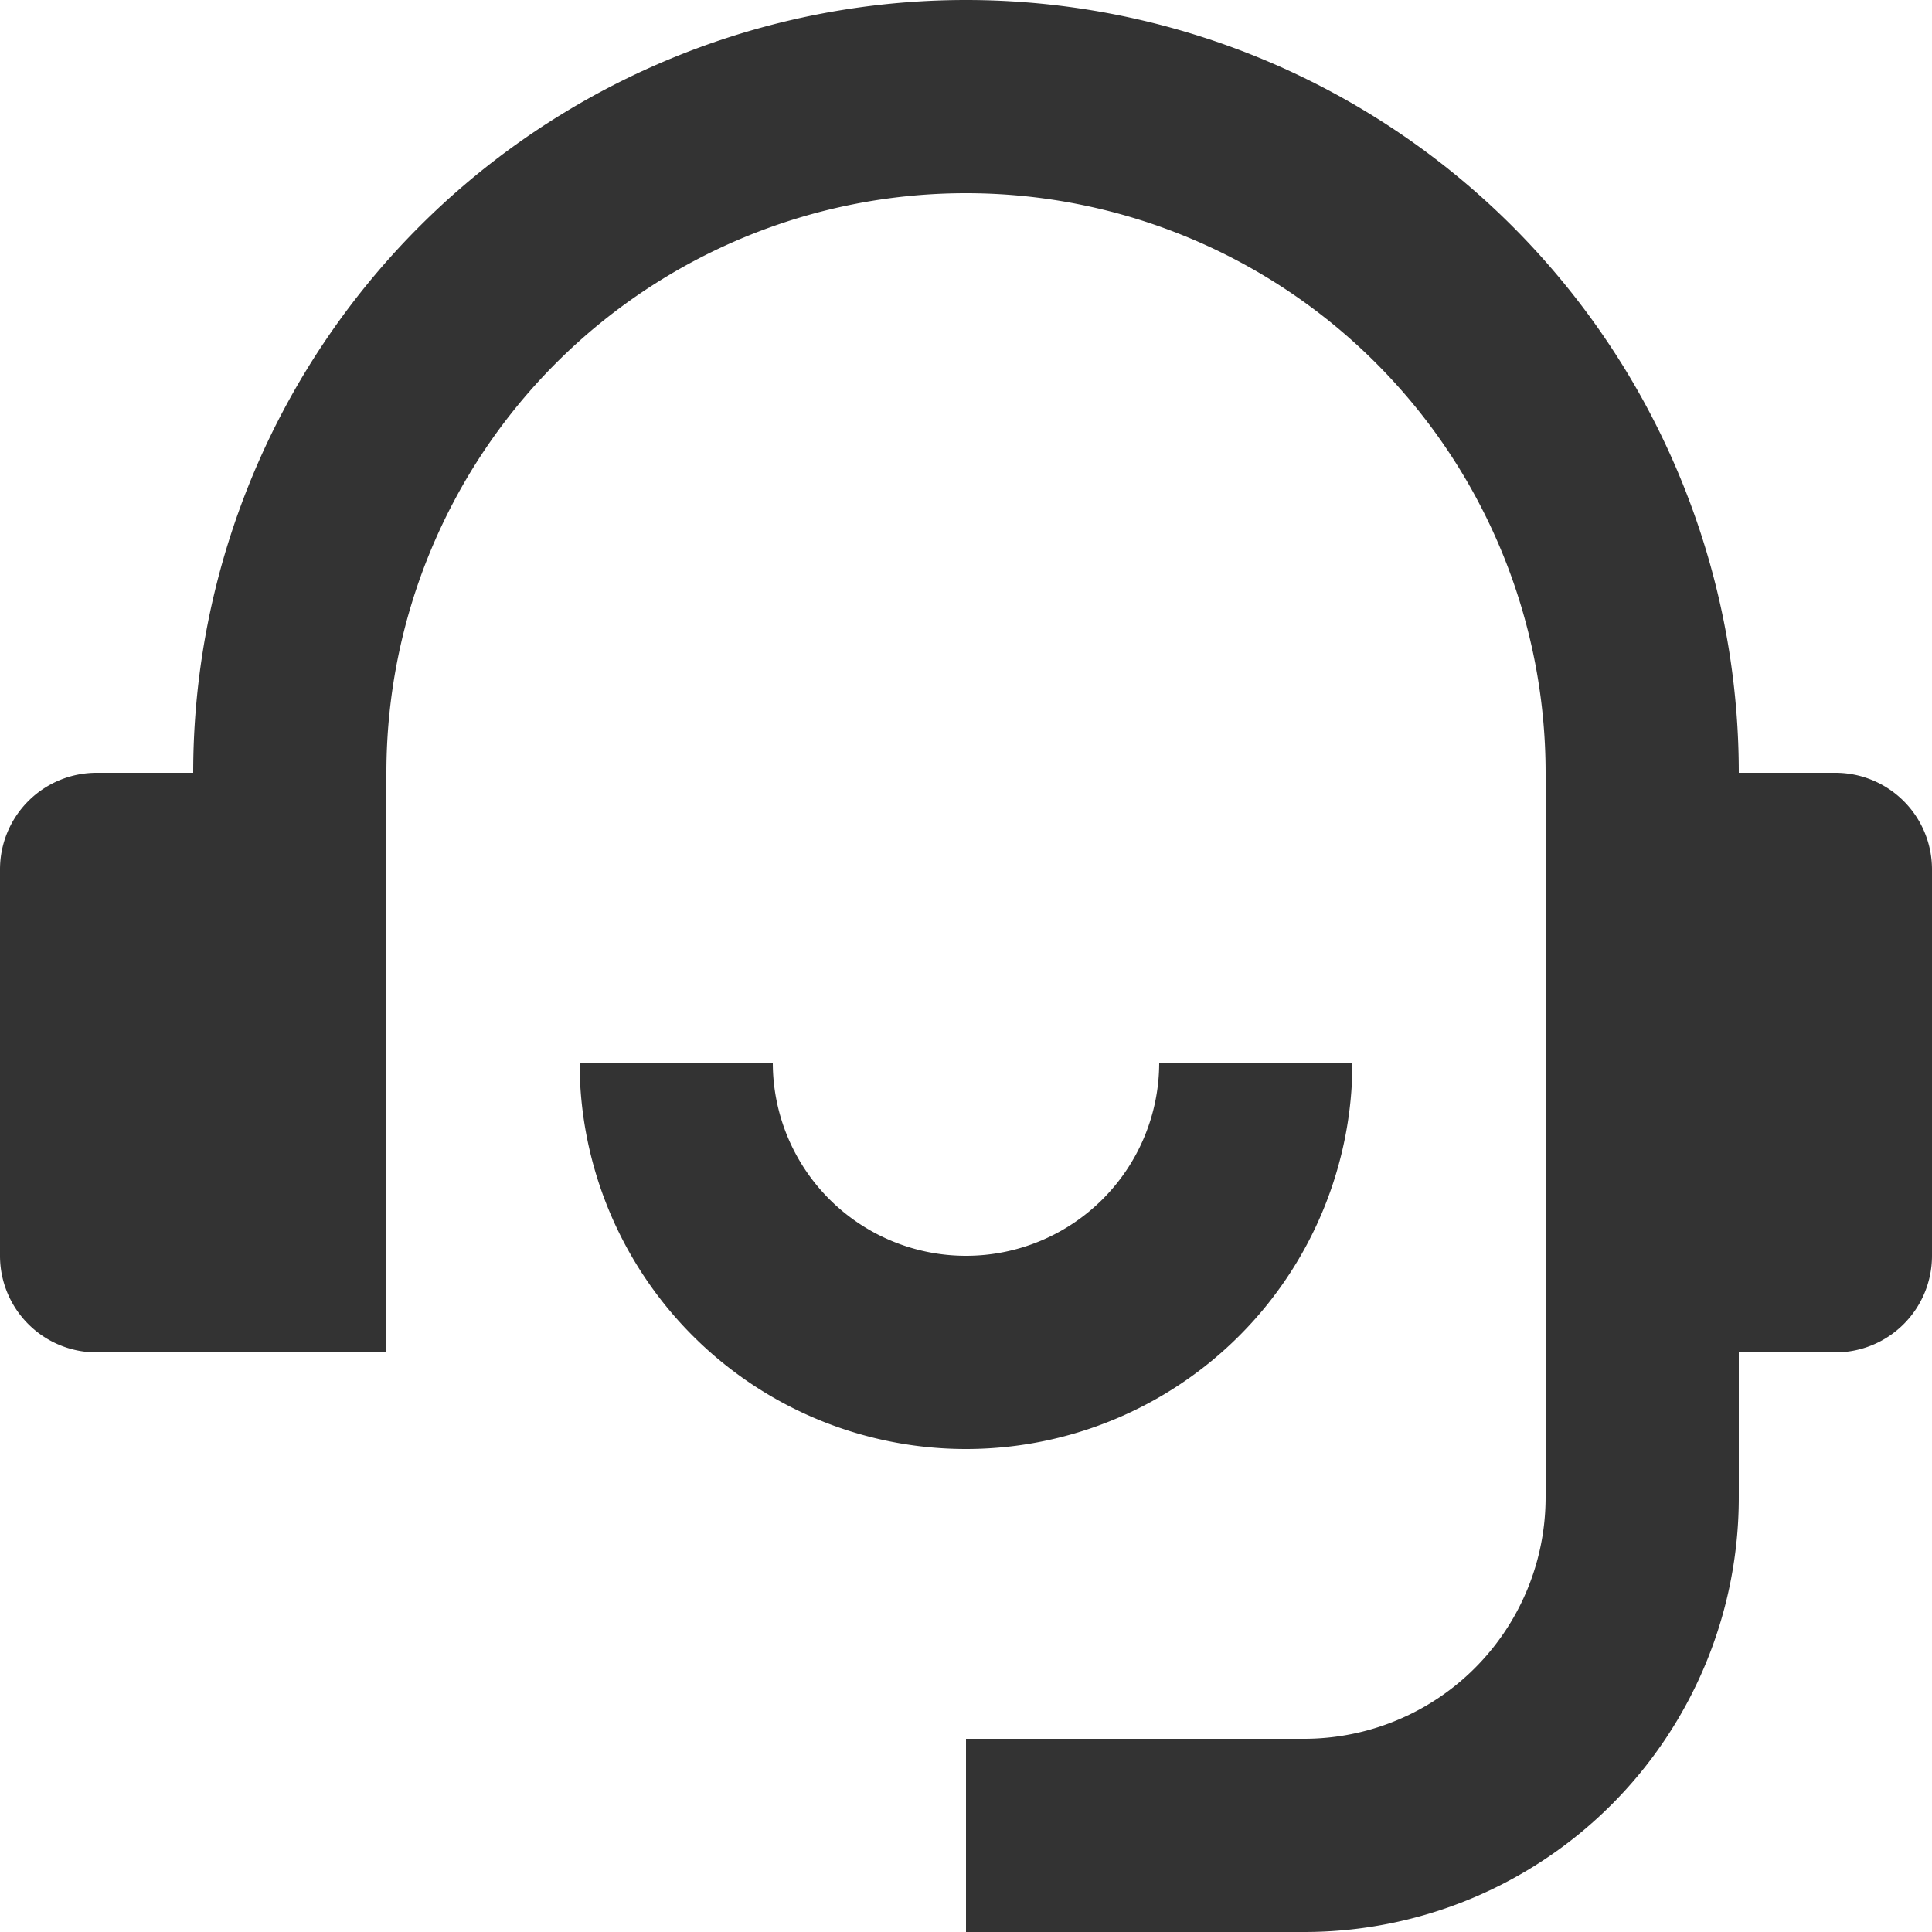
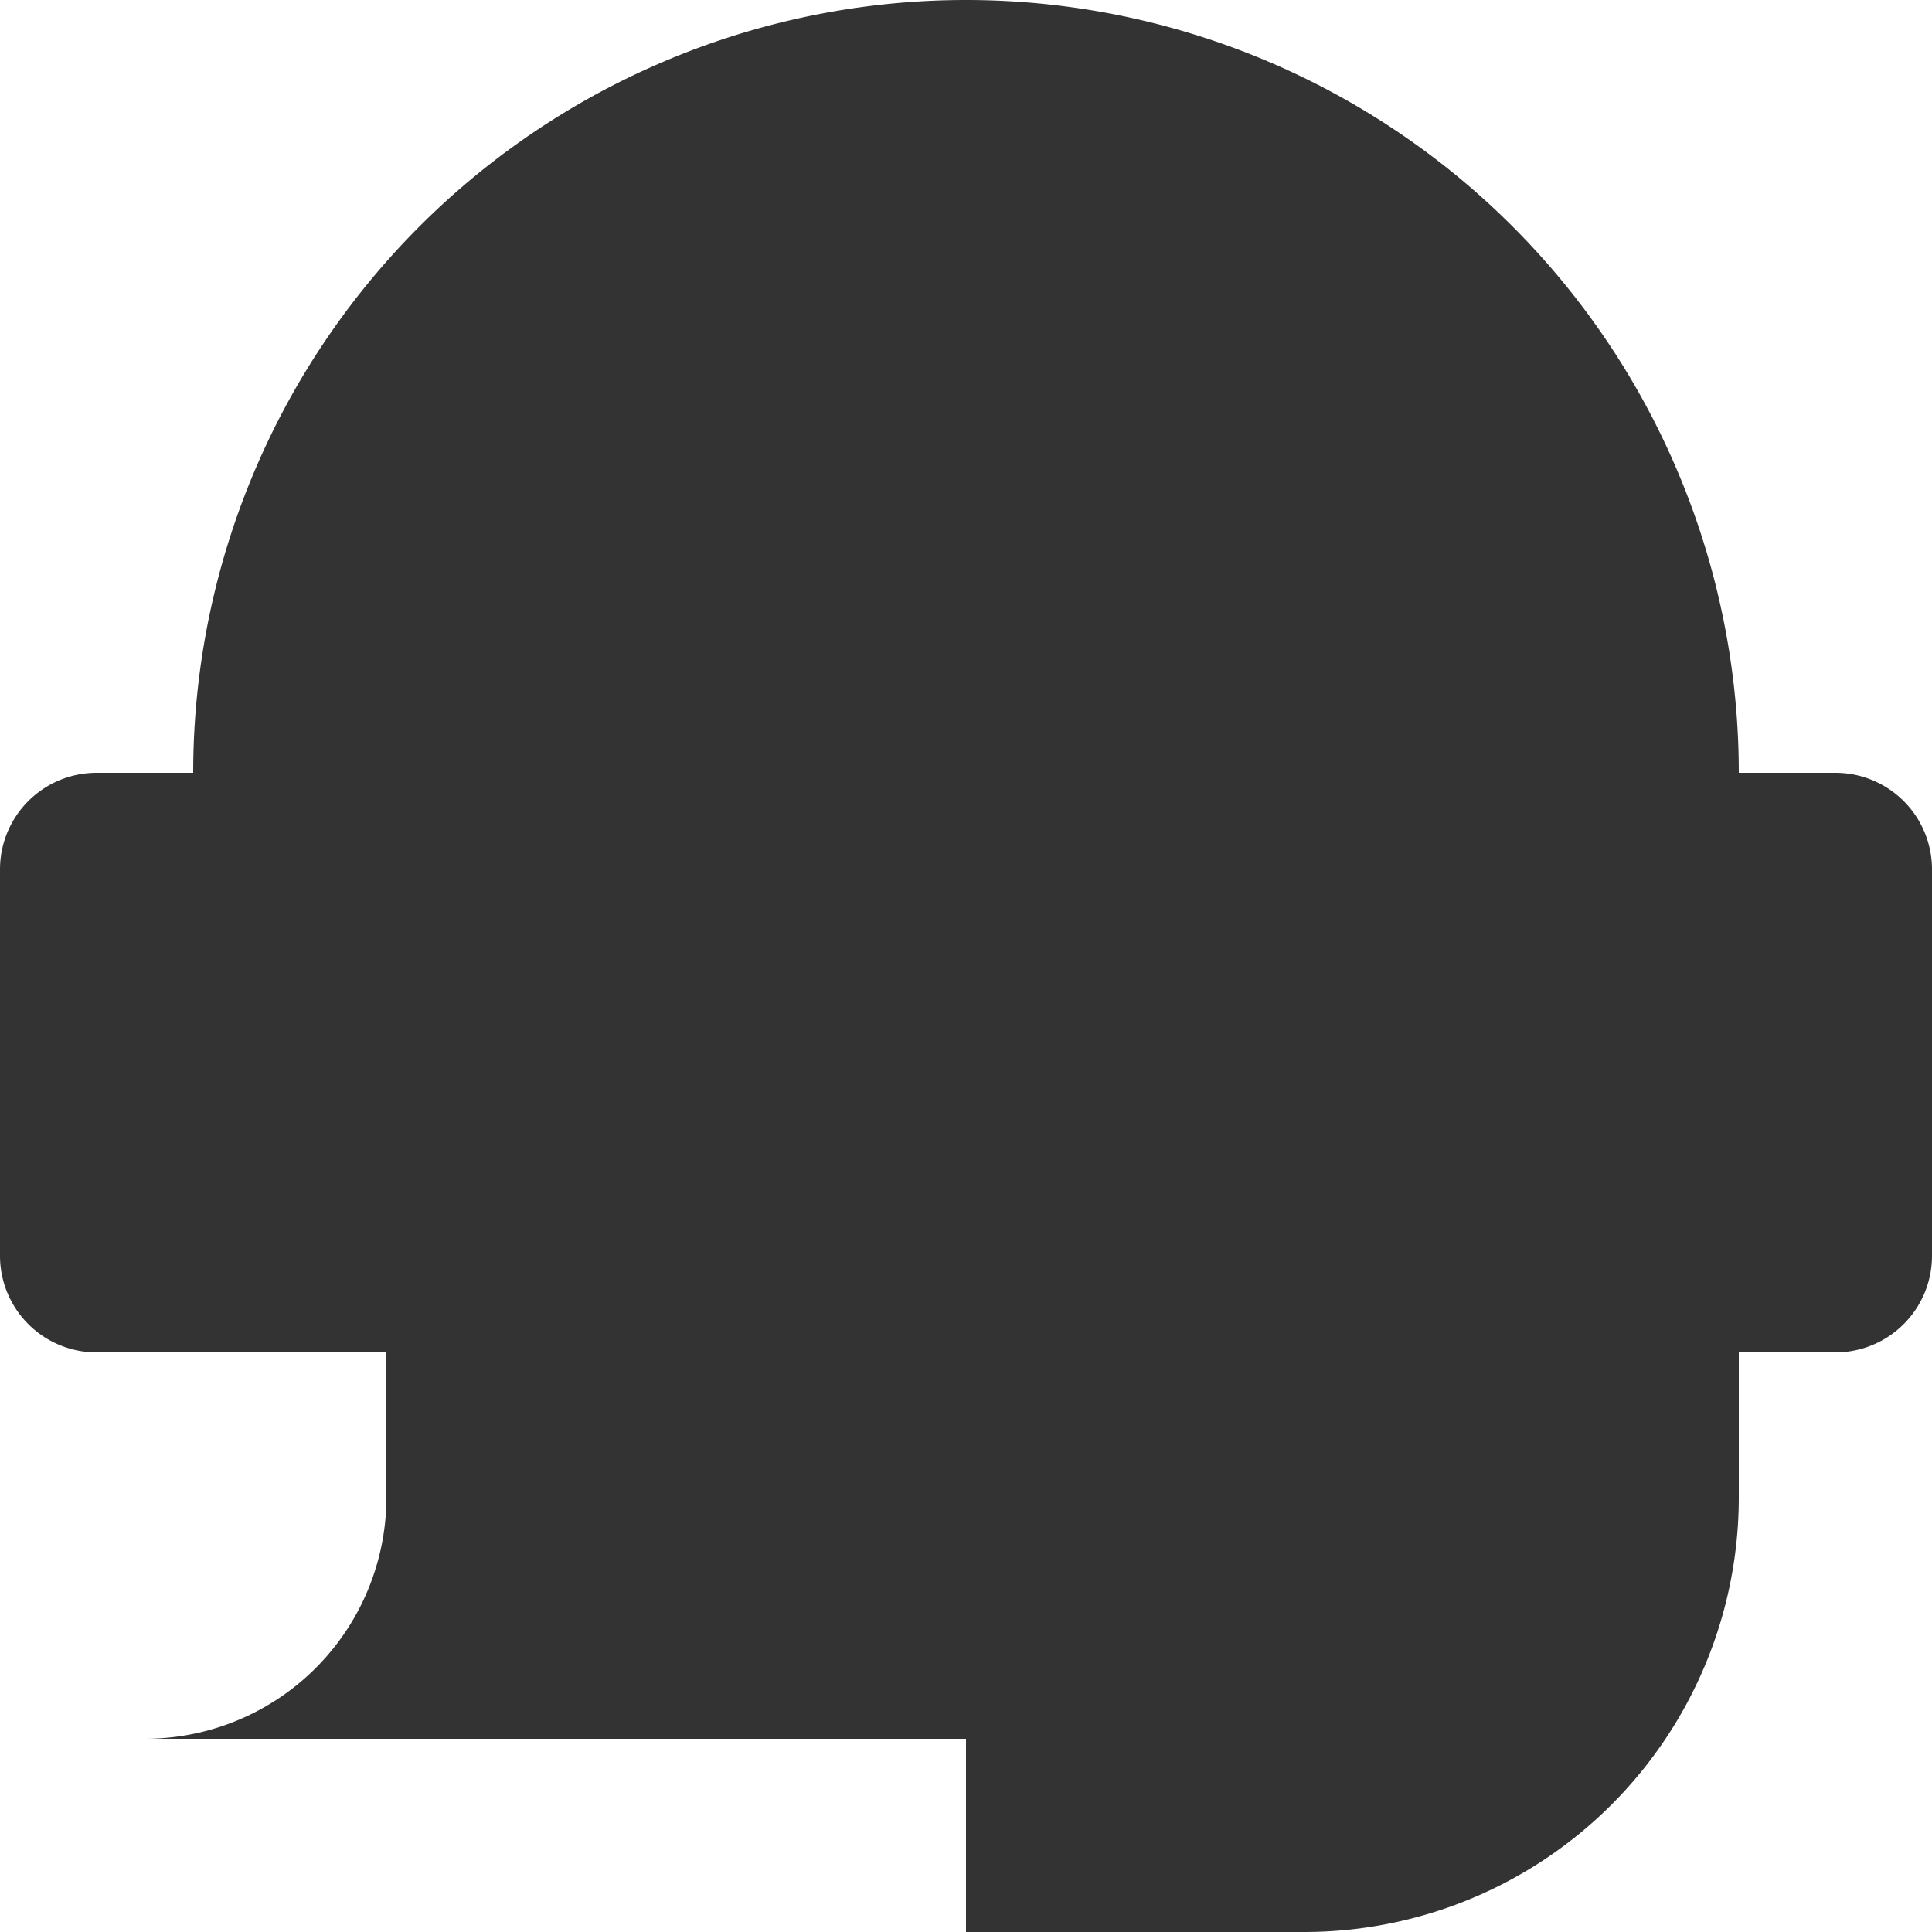
<svg xmlns="http://www.w3.org/2000/svg" t="1704433034697" class="icon" viewBox="0 0 1024 1024" version="1.1" p-id="7075" width="100" height="100">
-   <path d="M972.8 409.6h-51.2A409.6 409.6 0 0 0 102.4 409.6H51.2a51.2 51.2 0 0 0-51.2 51.2v204.8a51.2 51.2 0 0 0 51.2 51.2h153.6V409.6a307.2 307.2 0 0 1 614.4 0v384a128 128 0 0 1-128 128H512v102.4h179.2a230.4 230.4 0 0 0 230.4-230.4V716.8h51.2a51.2 51.2 0 0 0 51.2-51.2V460.8a51.2 51.2 0 0 0-51.2-51.2z" fill="#333333" p-id="7076" />
-   <path d="M716.8 563.2h-102.4a102.4 102.4 0 0 1-204.8 0H307.2a204.8 204.8 0 0 0 409.6 0z" fill="#333333" p-id="7077" />
+   <path d="M972.8 409.6h-51.2A409.6 409.6 0 0 0 102.4 409.6H51.2a51.2 51.2 0 0 0-51.2 51.2v204.8a51.2 51.2 0 0 0 51.2 51.2h153.6V409.6v384a128 128 0 0 1-128 128H512v102.4h179.2a230.4 230.4 0 0 0 230.4-230.4V716.8h51.2a51.2 51.2 0 0 0 51.2-51.2V460.8a51.2 51.2 0 0 0-51.2-51.2z" fill="#333333" p-id="7076" />
</svg>